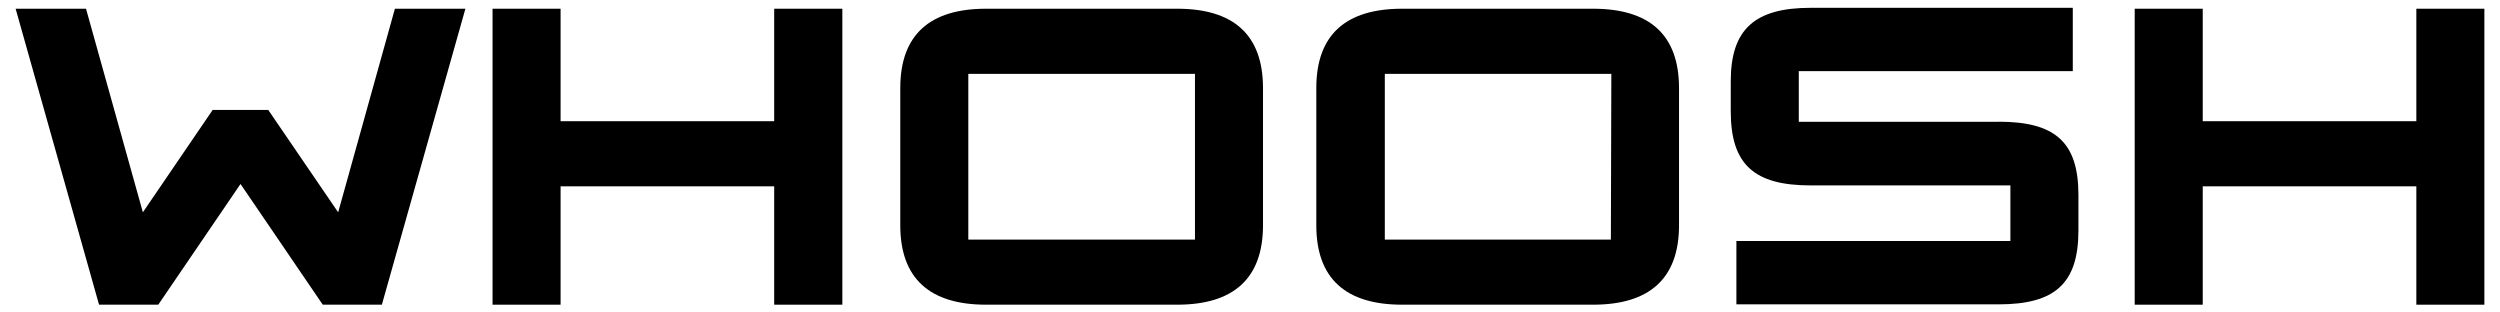
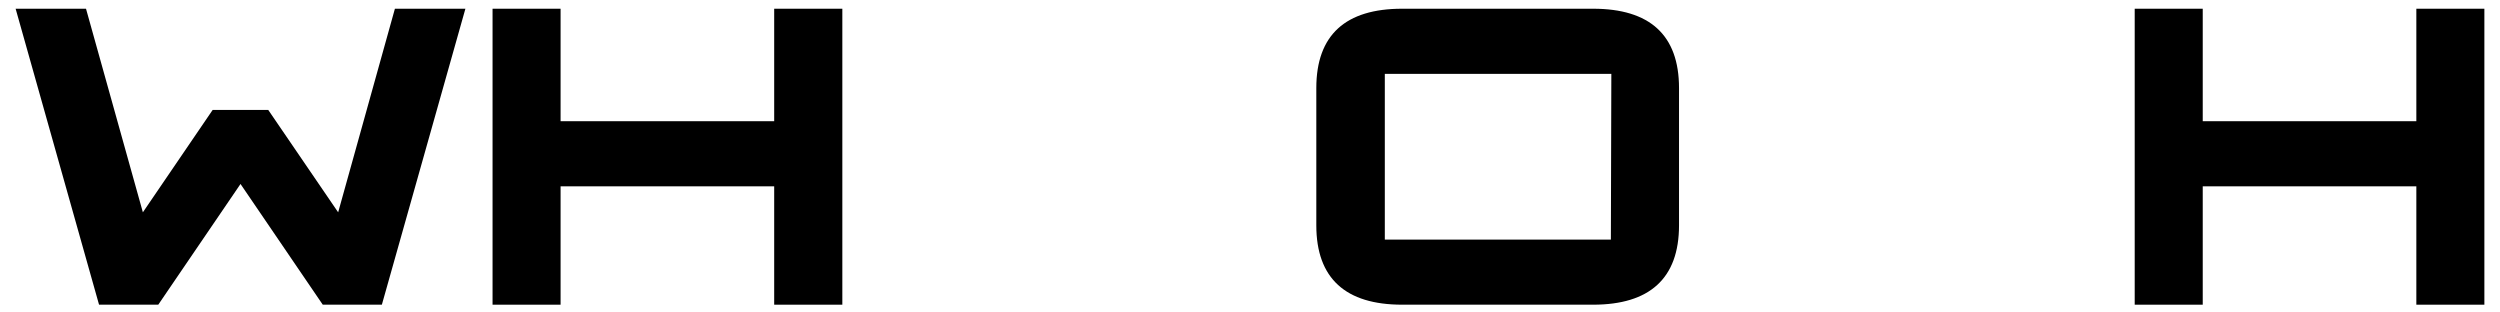
<svg xmlns="http://www.w3.org/2000/svg" width="3200" height="400" viewBox="0 0 3200 400" fill="none">
  <path d="M990.965 155.151H717.544V11.172H630.465V390H717.544V238.499H990.965V390H1078.19V11.172H990.965V155.151Z" fill="black" />
  <path d="M432.838 271.748L343.352 140.707H272.215L182.879 271.748L110.088 11.172H20L126.782 390H202.581L307.858 235.49L413.136 390H488.786L595.717 11.172H505.479L432.838 271.748Z" fill="black" />
  <path d="M3092.92 11.172V155.151H2819.5V11.172H2732.42V390H2819.5V238.499H3092.92V390H3180V11.172H3092.92Z" fill="black" />
  <path d="M2039.21 11.172H1794.67C1722.63 11.172 1684.88 44.421 1684.88 112.724V288.447C1684.88 356.6 1722.63 390 1794.67 390H2039.21C2111.25 390 2149.15 356.6 2149.15 288.447V112.724C2149.15 44.421 2111.25 11.172 2039.21 11.172ZM2061.92 306.652H1772.56V94.52H2062.52L2061.92 306.652Z" fill="black" />
-   <path d="M2558.12 155.935H2302.45V91.092H2653.17V10H2317.64C2246.35 10 2215.37 37.231 2215.37 103.88V142.545C2215.37 210.698 2245.45 237.327 2317.64 237.327H2573.31V308.489H2222.59V389.581H2558.12C2630.16 389.581 2660.39 363.102 2660.39 294.798V249.664C2660.39 181.511 2630.31 155.784 2558.12 155.784" fill="black" />
-   <path d="M1506.85 11.172H1262.15C1190.26 11.172 1152.36 44.421 1152.36 112.724V288.447C1152.36 356.6 1190.26 390 1262.15 390H1506.85C1578.74 390 1616.64 356.6 1616.64 288.447V112.724C1616.64 44.421 1578.74 11.172 1506.85 11.172ZM1529.56 306.652H1239.44V94.52H1529.56V306.652Z" fill="black" />
</svg>